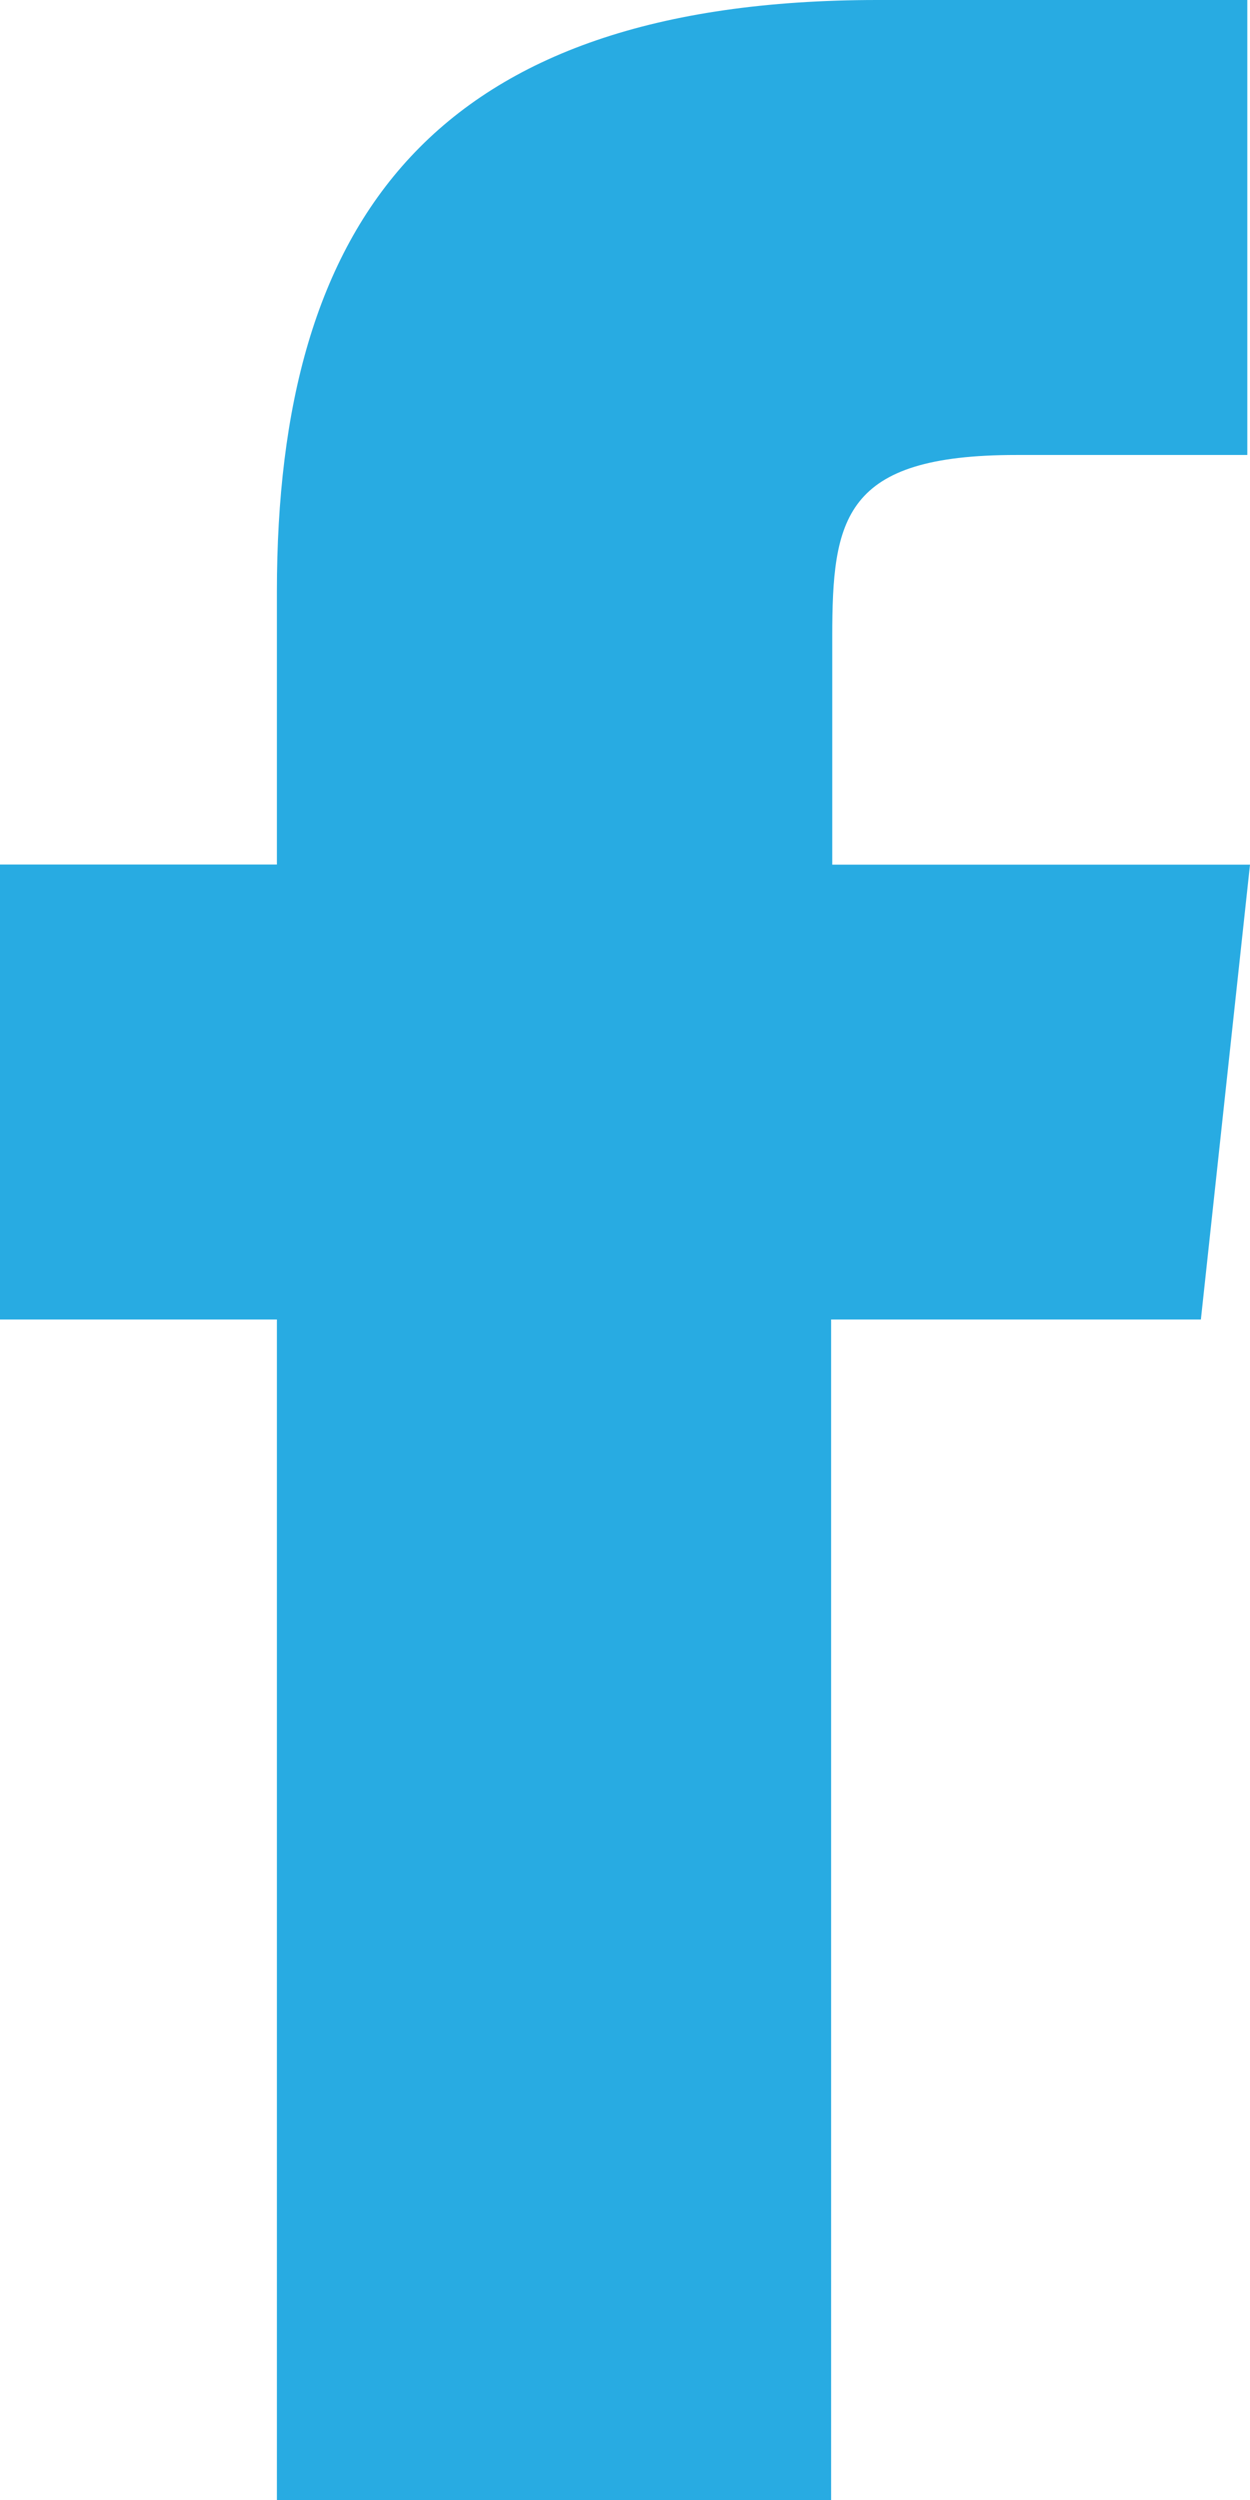
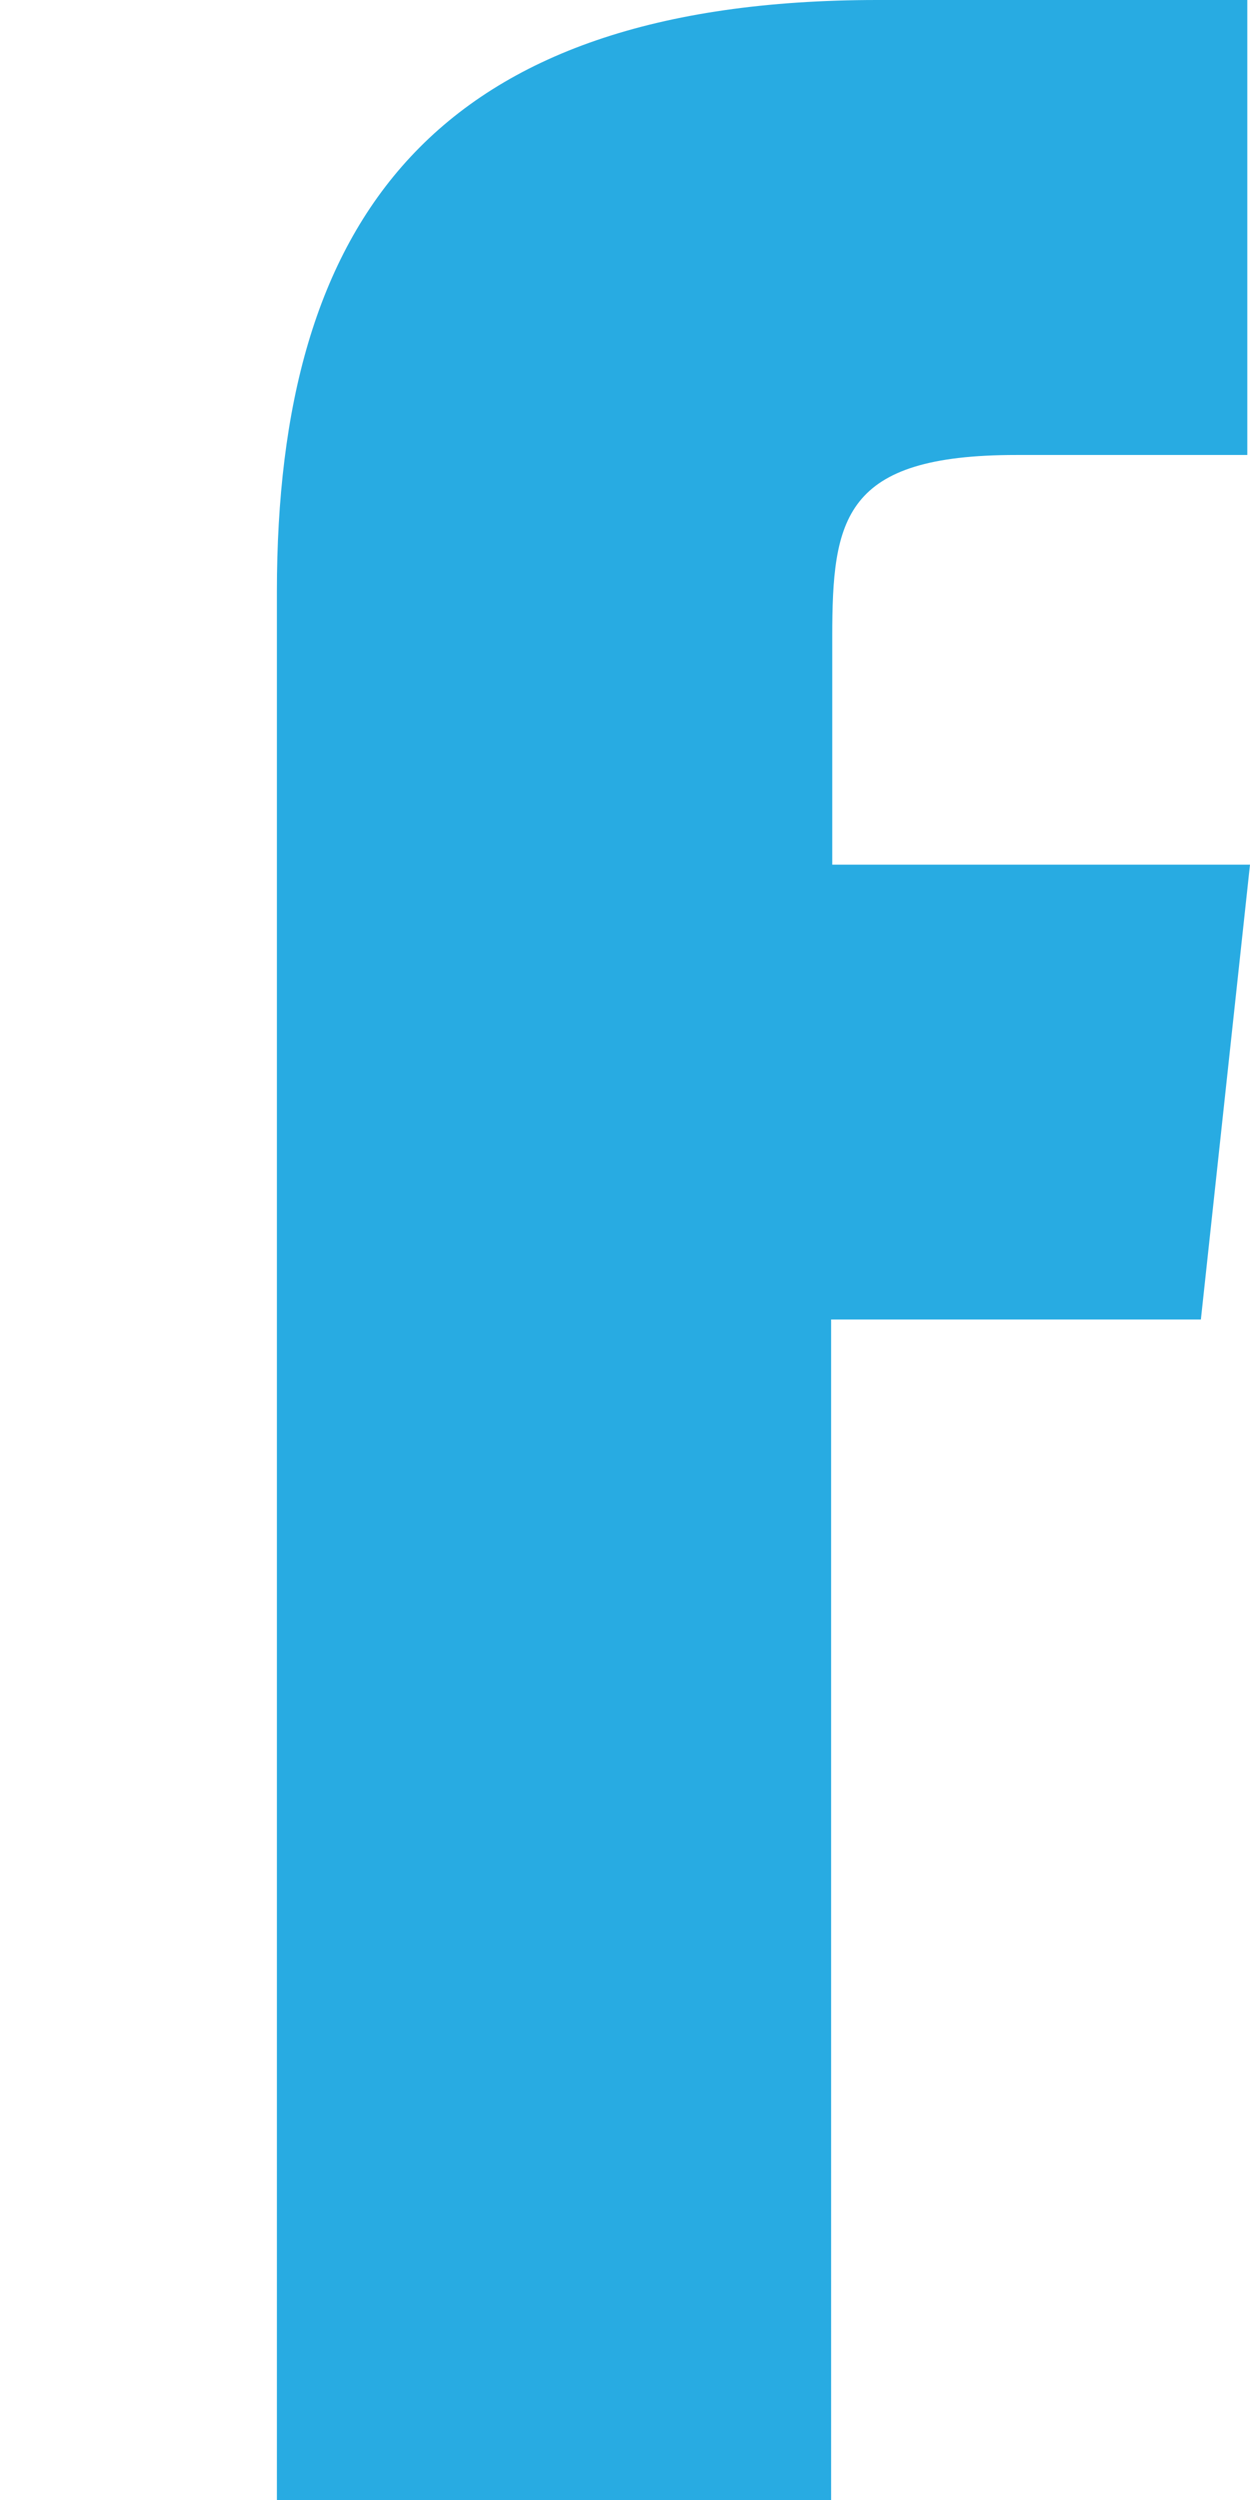
<svg xmlns="http://www.w3.org/2000/svg" width="8.83" height="17.66" viewBox="0 0 8.83 17.66">
  <g id="Facebook" transform="translate(0 0)">
-     <path id="Facebook-2" data-name="Facebook" d="M5.871,17.66H1.956V9.321H0V6.107H1.956V4.179C1.956,1.56,3.061,0,6.2,0H8.811V3.214H7.179c-1.222,0-1.3.449-1.3,1.287l0,1.607H8.83L8.483,9.321H5.871V17.66Z" fill="#28abe2" />
+     <path id="Facebook-2" data-name="Facebook" d="M5.871,17.66H1.956V9.321V6.107H1.956V4.179C1.956,1.56,3.061,0,6.2,0H8.811V3.214H7.179c-1.222,0-1.3.449-1.3,1.287l0,1.607H8.83L8.483,9.321H5.871V17.66Z" fill="#28abe2" />
  </g>
</svg>